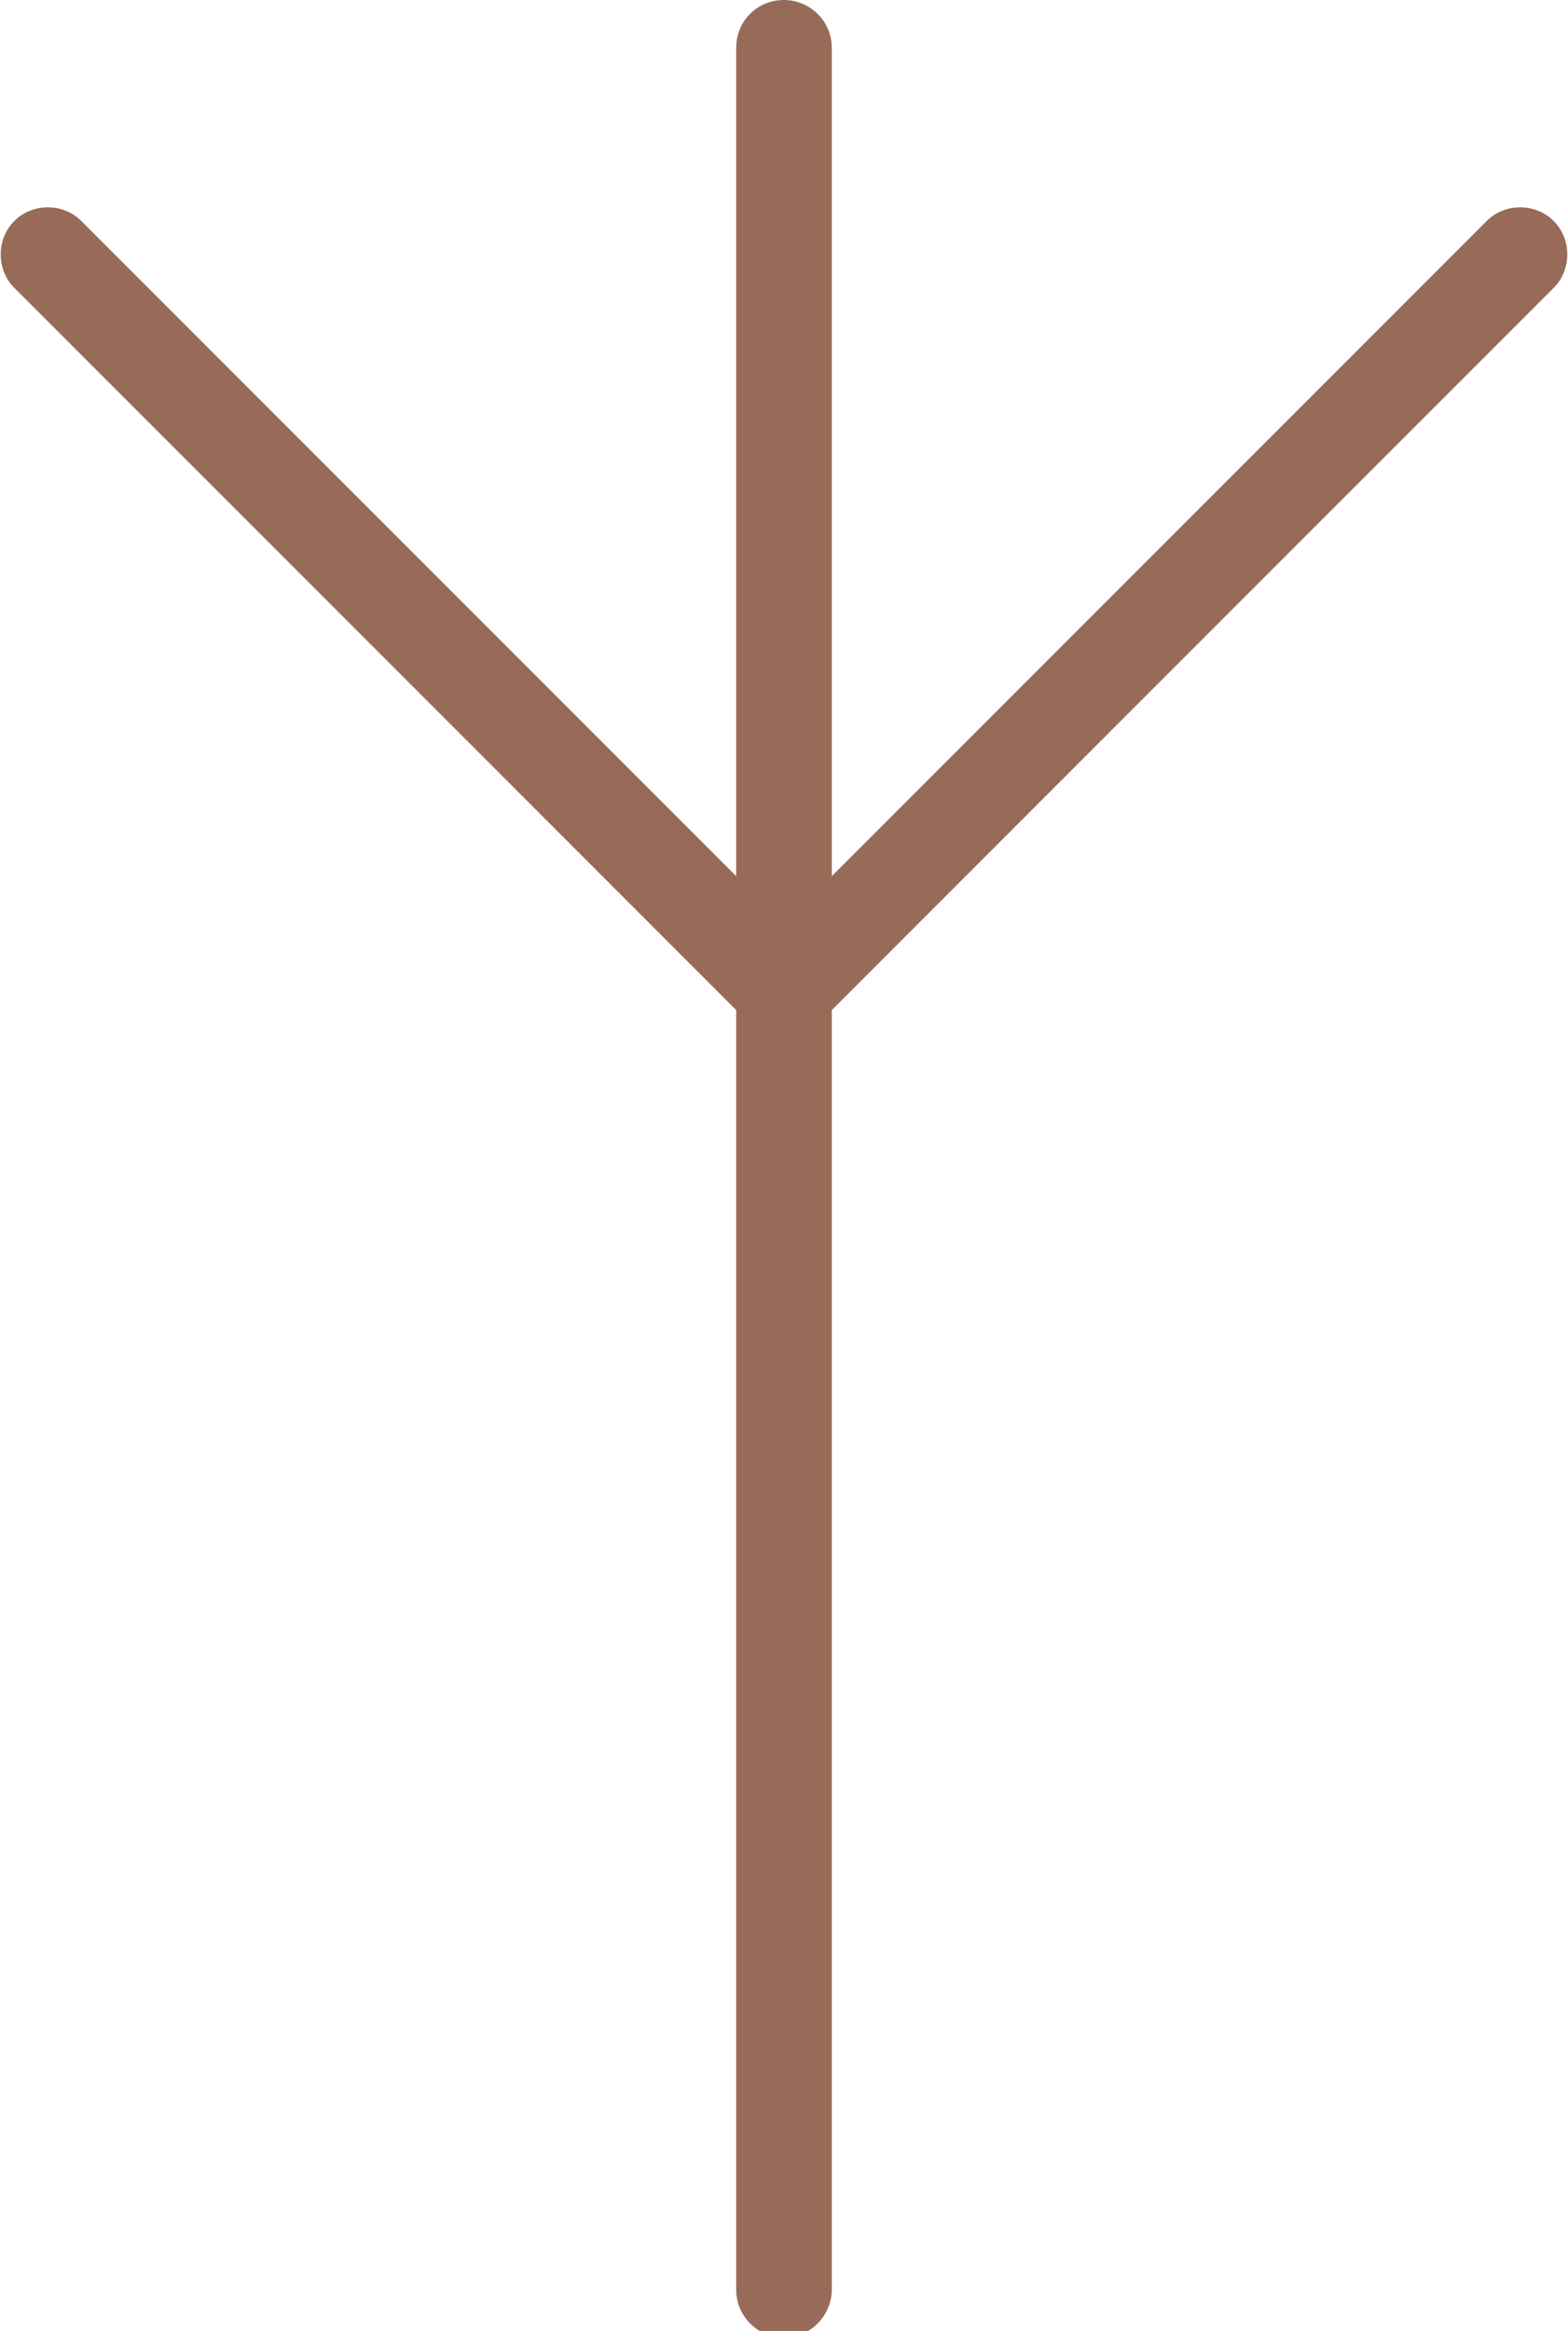
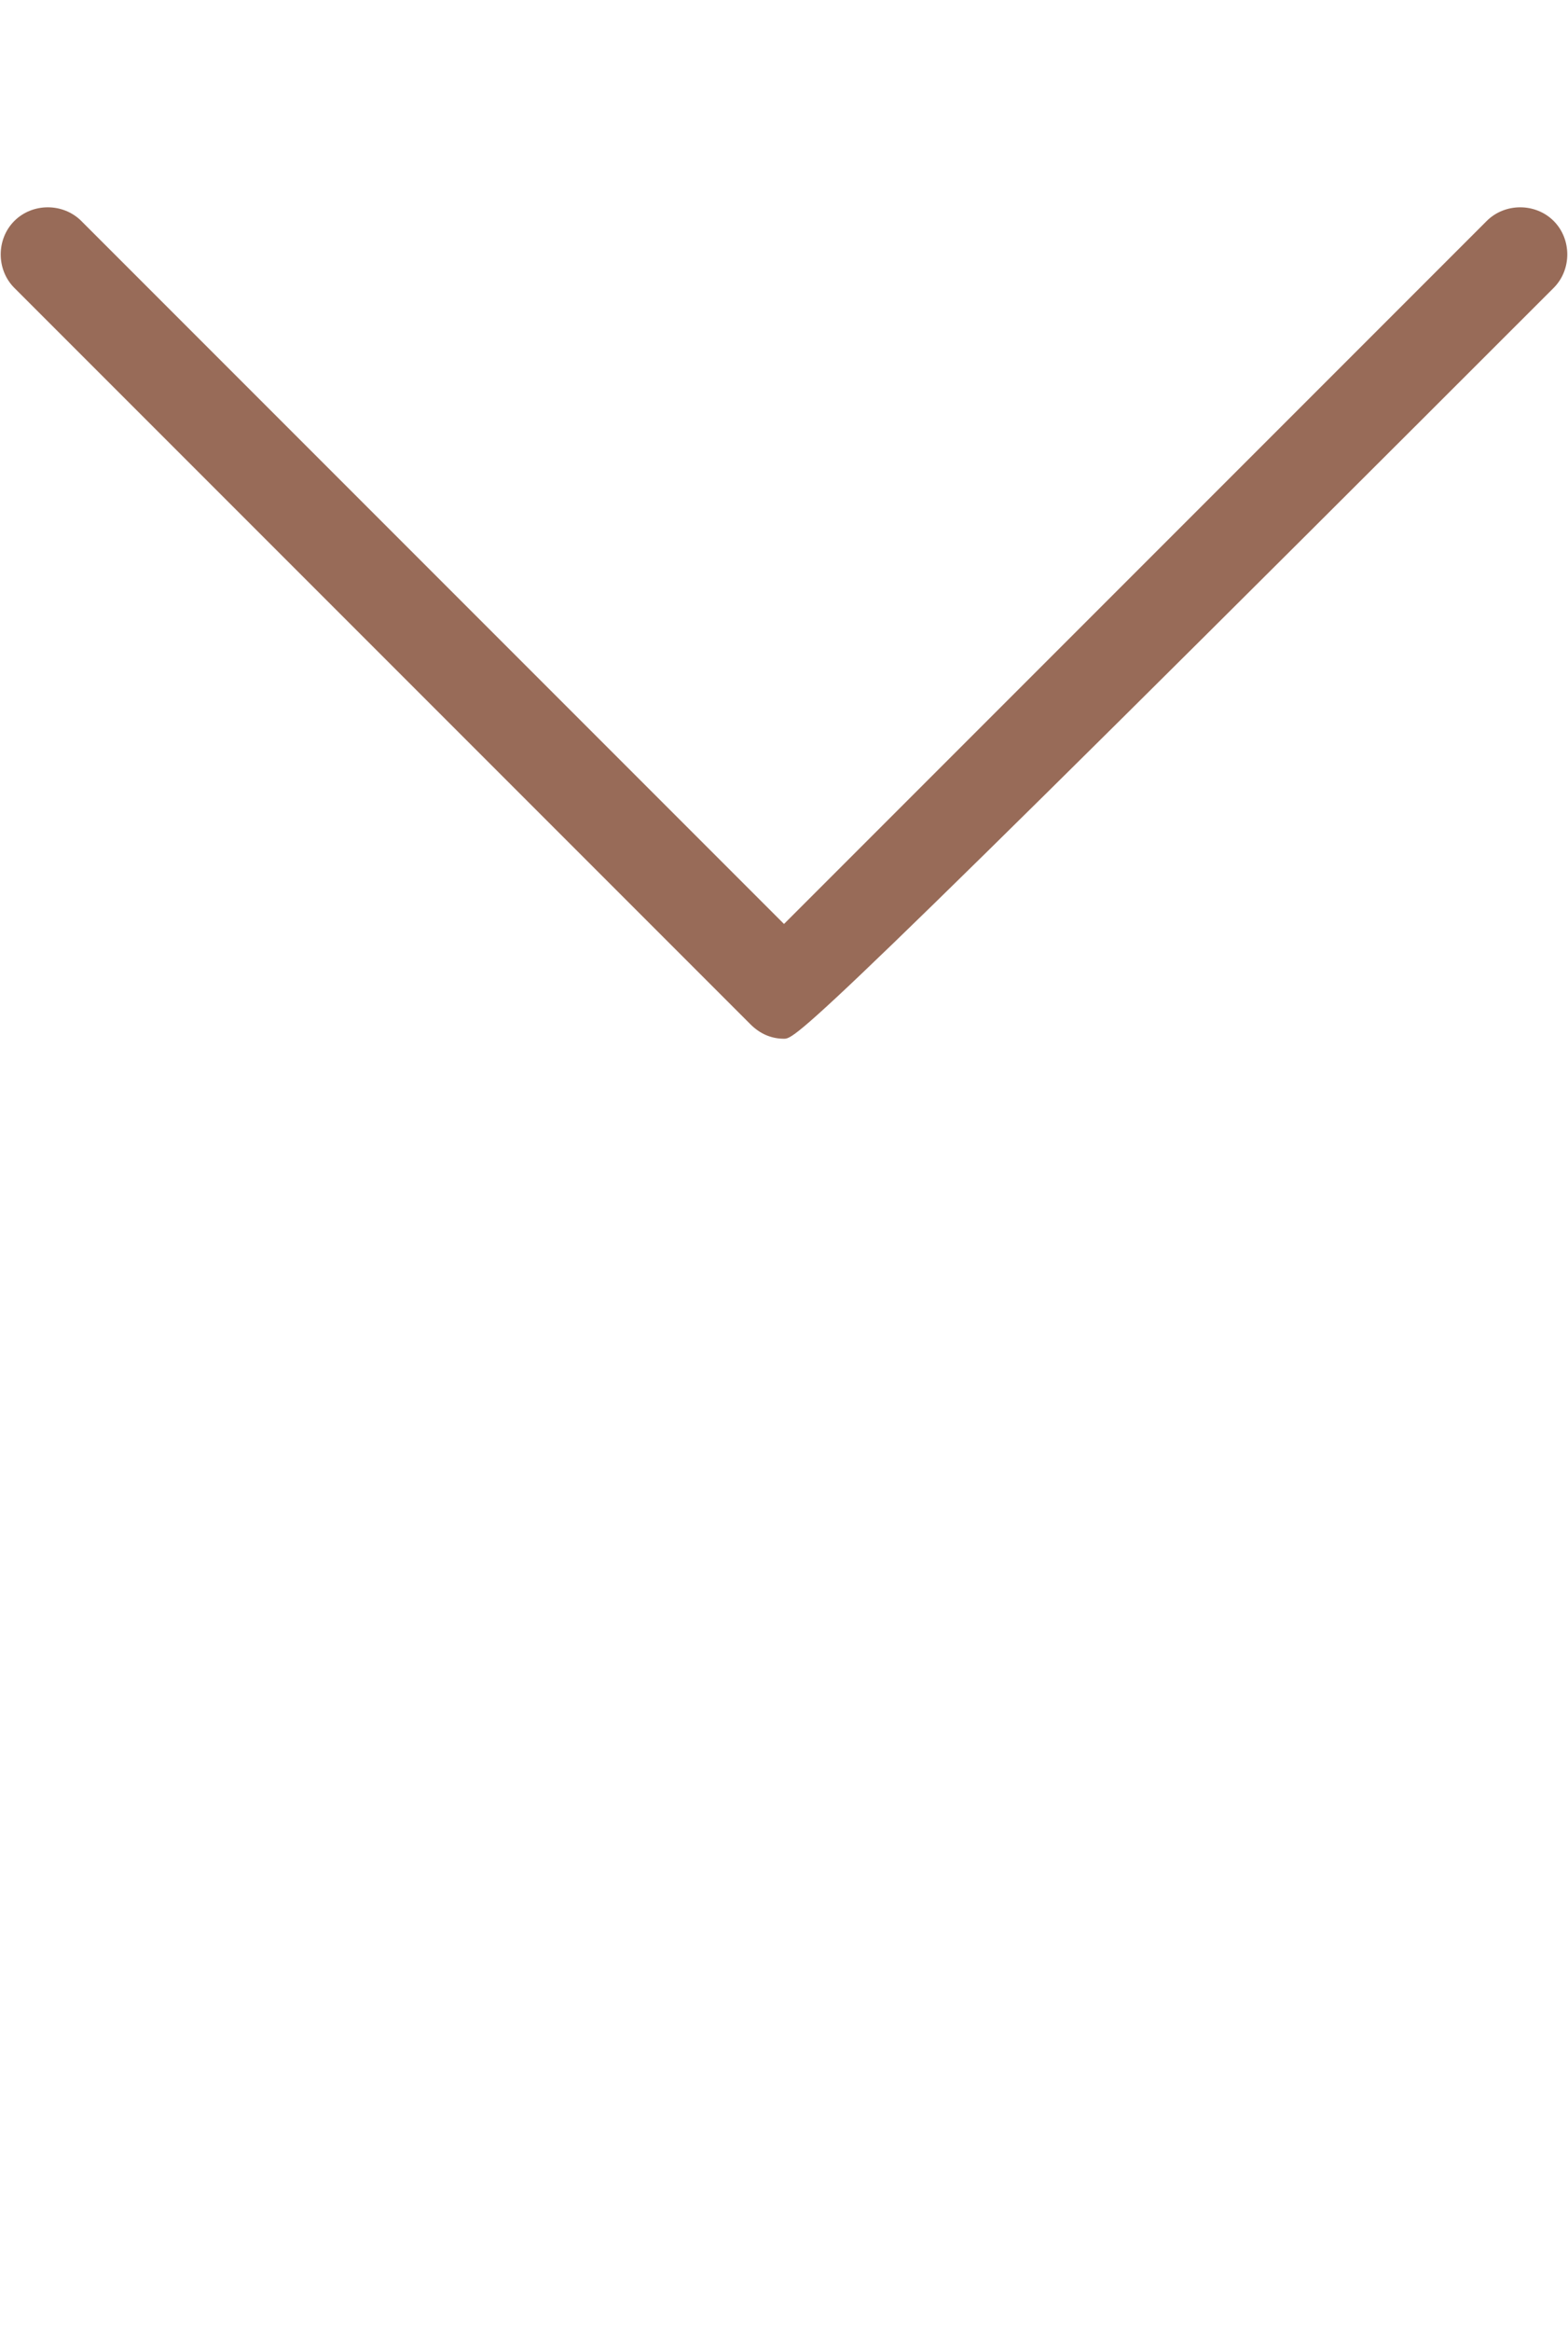
<svg xmlns="http://www.w3.org/2000/svg" id="Слой_1" x="0px" y="0px" viewBox="0 0 16.4 24.37" style="enable-background:new 0 0 16.4 24.37;" xml:space="preserve">
  <style type="text/css"> .st0{fill:#986B58;} </style>
  <g>
    <g>
-       <path class="st0" d="M8.2,24.44c-0.27,0-0.5-0.22-0.5-0.5V0.5C7.7,0.22,7.92,0,8.2,0c0.27,0,0.5,0.22,0.5,0.5v23.45 C8.69,24.22,8.47,24.44,8.2,24.44z" />
-     </g>
+       </g>
    <g>
-       <path class="st0" d="M8.2,10.86c-0.13,0-0.25-0.05-0.35-0.15l-7.7-7.7c-0.19-0.19-0.19-0.51,0-0.7c0.19-0.19,0.51-0.19,0.7,0 L8.2,9.66l7.35-7.35c0.19-0.19,0.51-0.19,0.7,0c0.19,0.19,0.19,0.51,0,0.7l-7.7,7.7C8.45,10.81,8.32,10.86,8.2,10.86z" />
+       <path class="st0" d="M8.2,10.86c-0.13,0-0.25-0.05-0.35-0.15l-7.7-7.7c-0.19-0.19-0.19-0.51,0-0.7c0.19-0.19,0.51-0.19,0.7,0 L8.2,9.66l7.35-7.35c0.19-0.19,0.51-0.19,0.7,0c0.19,0.19,0.19,0.51,0,0.7C8.45,10.81,8.32,10.86,8.2,10.86z" />
    </g>
  </g>
</svg>